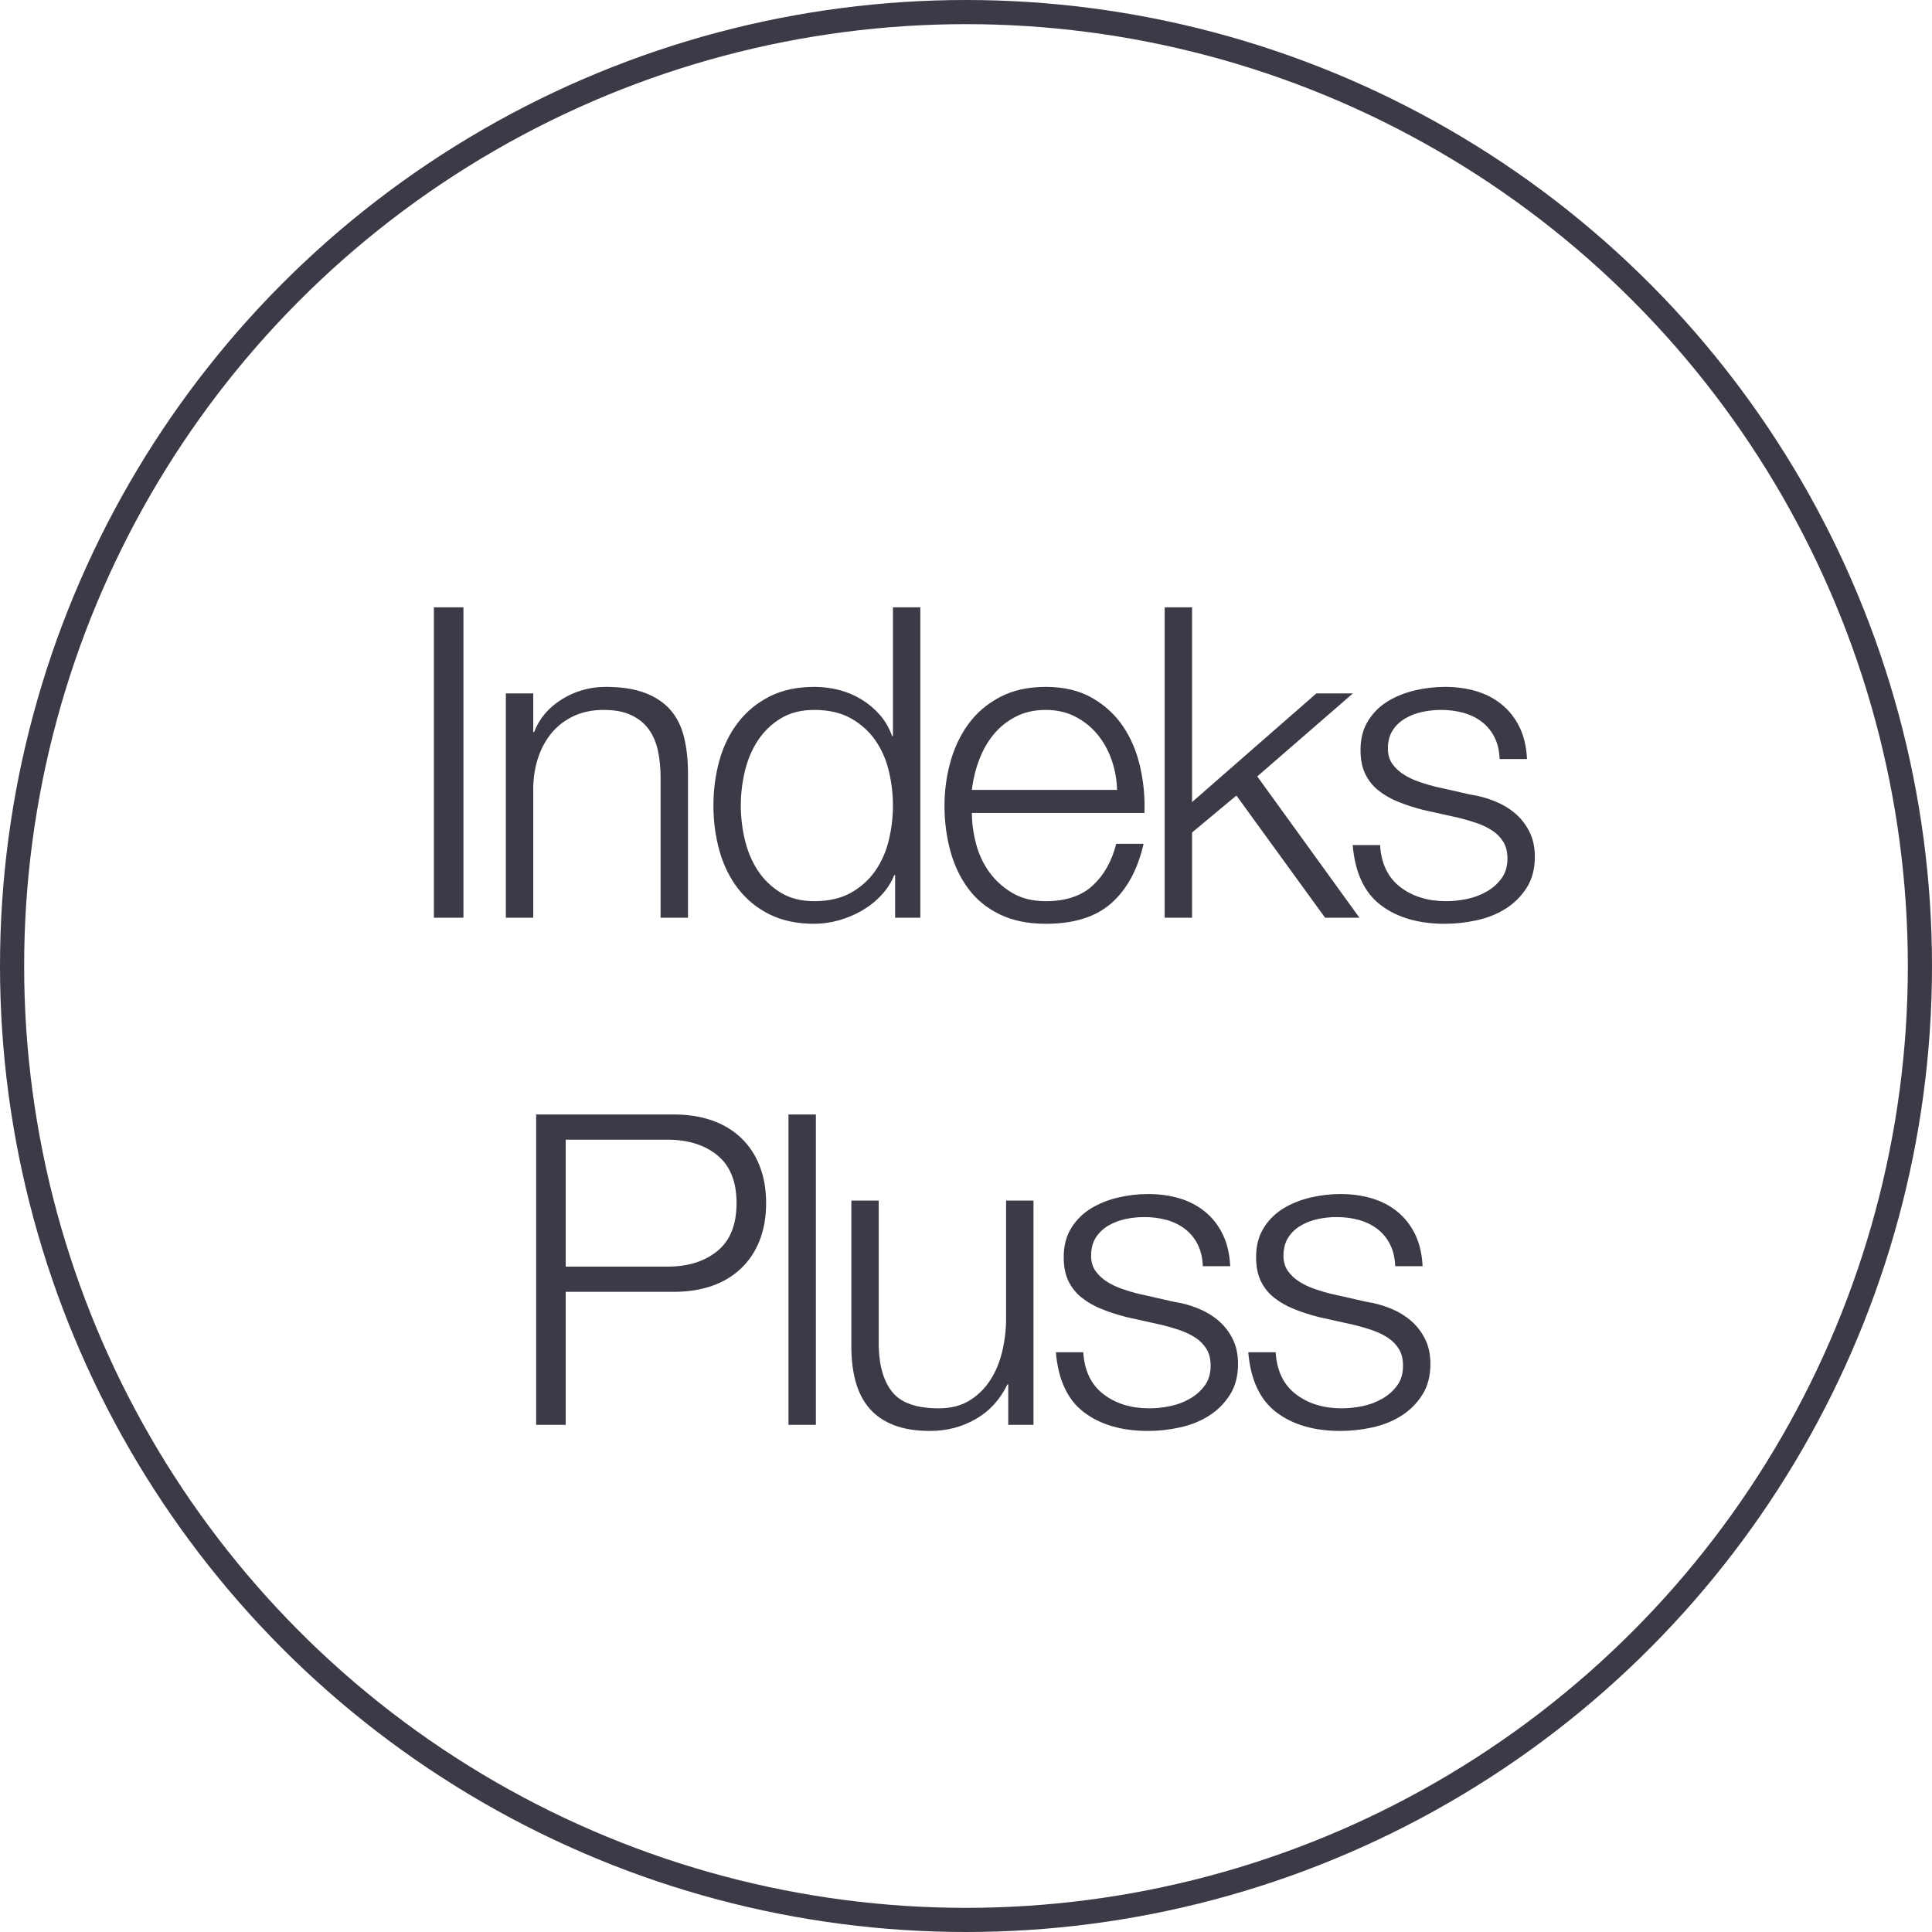
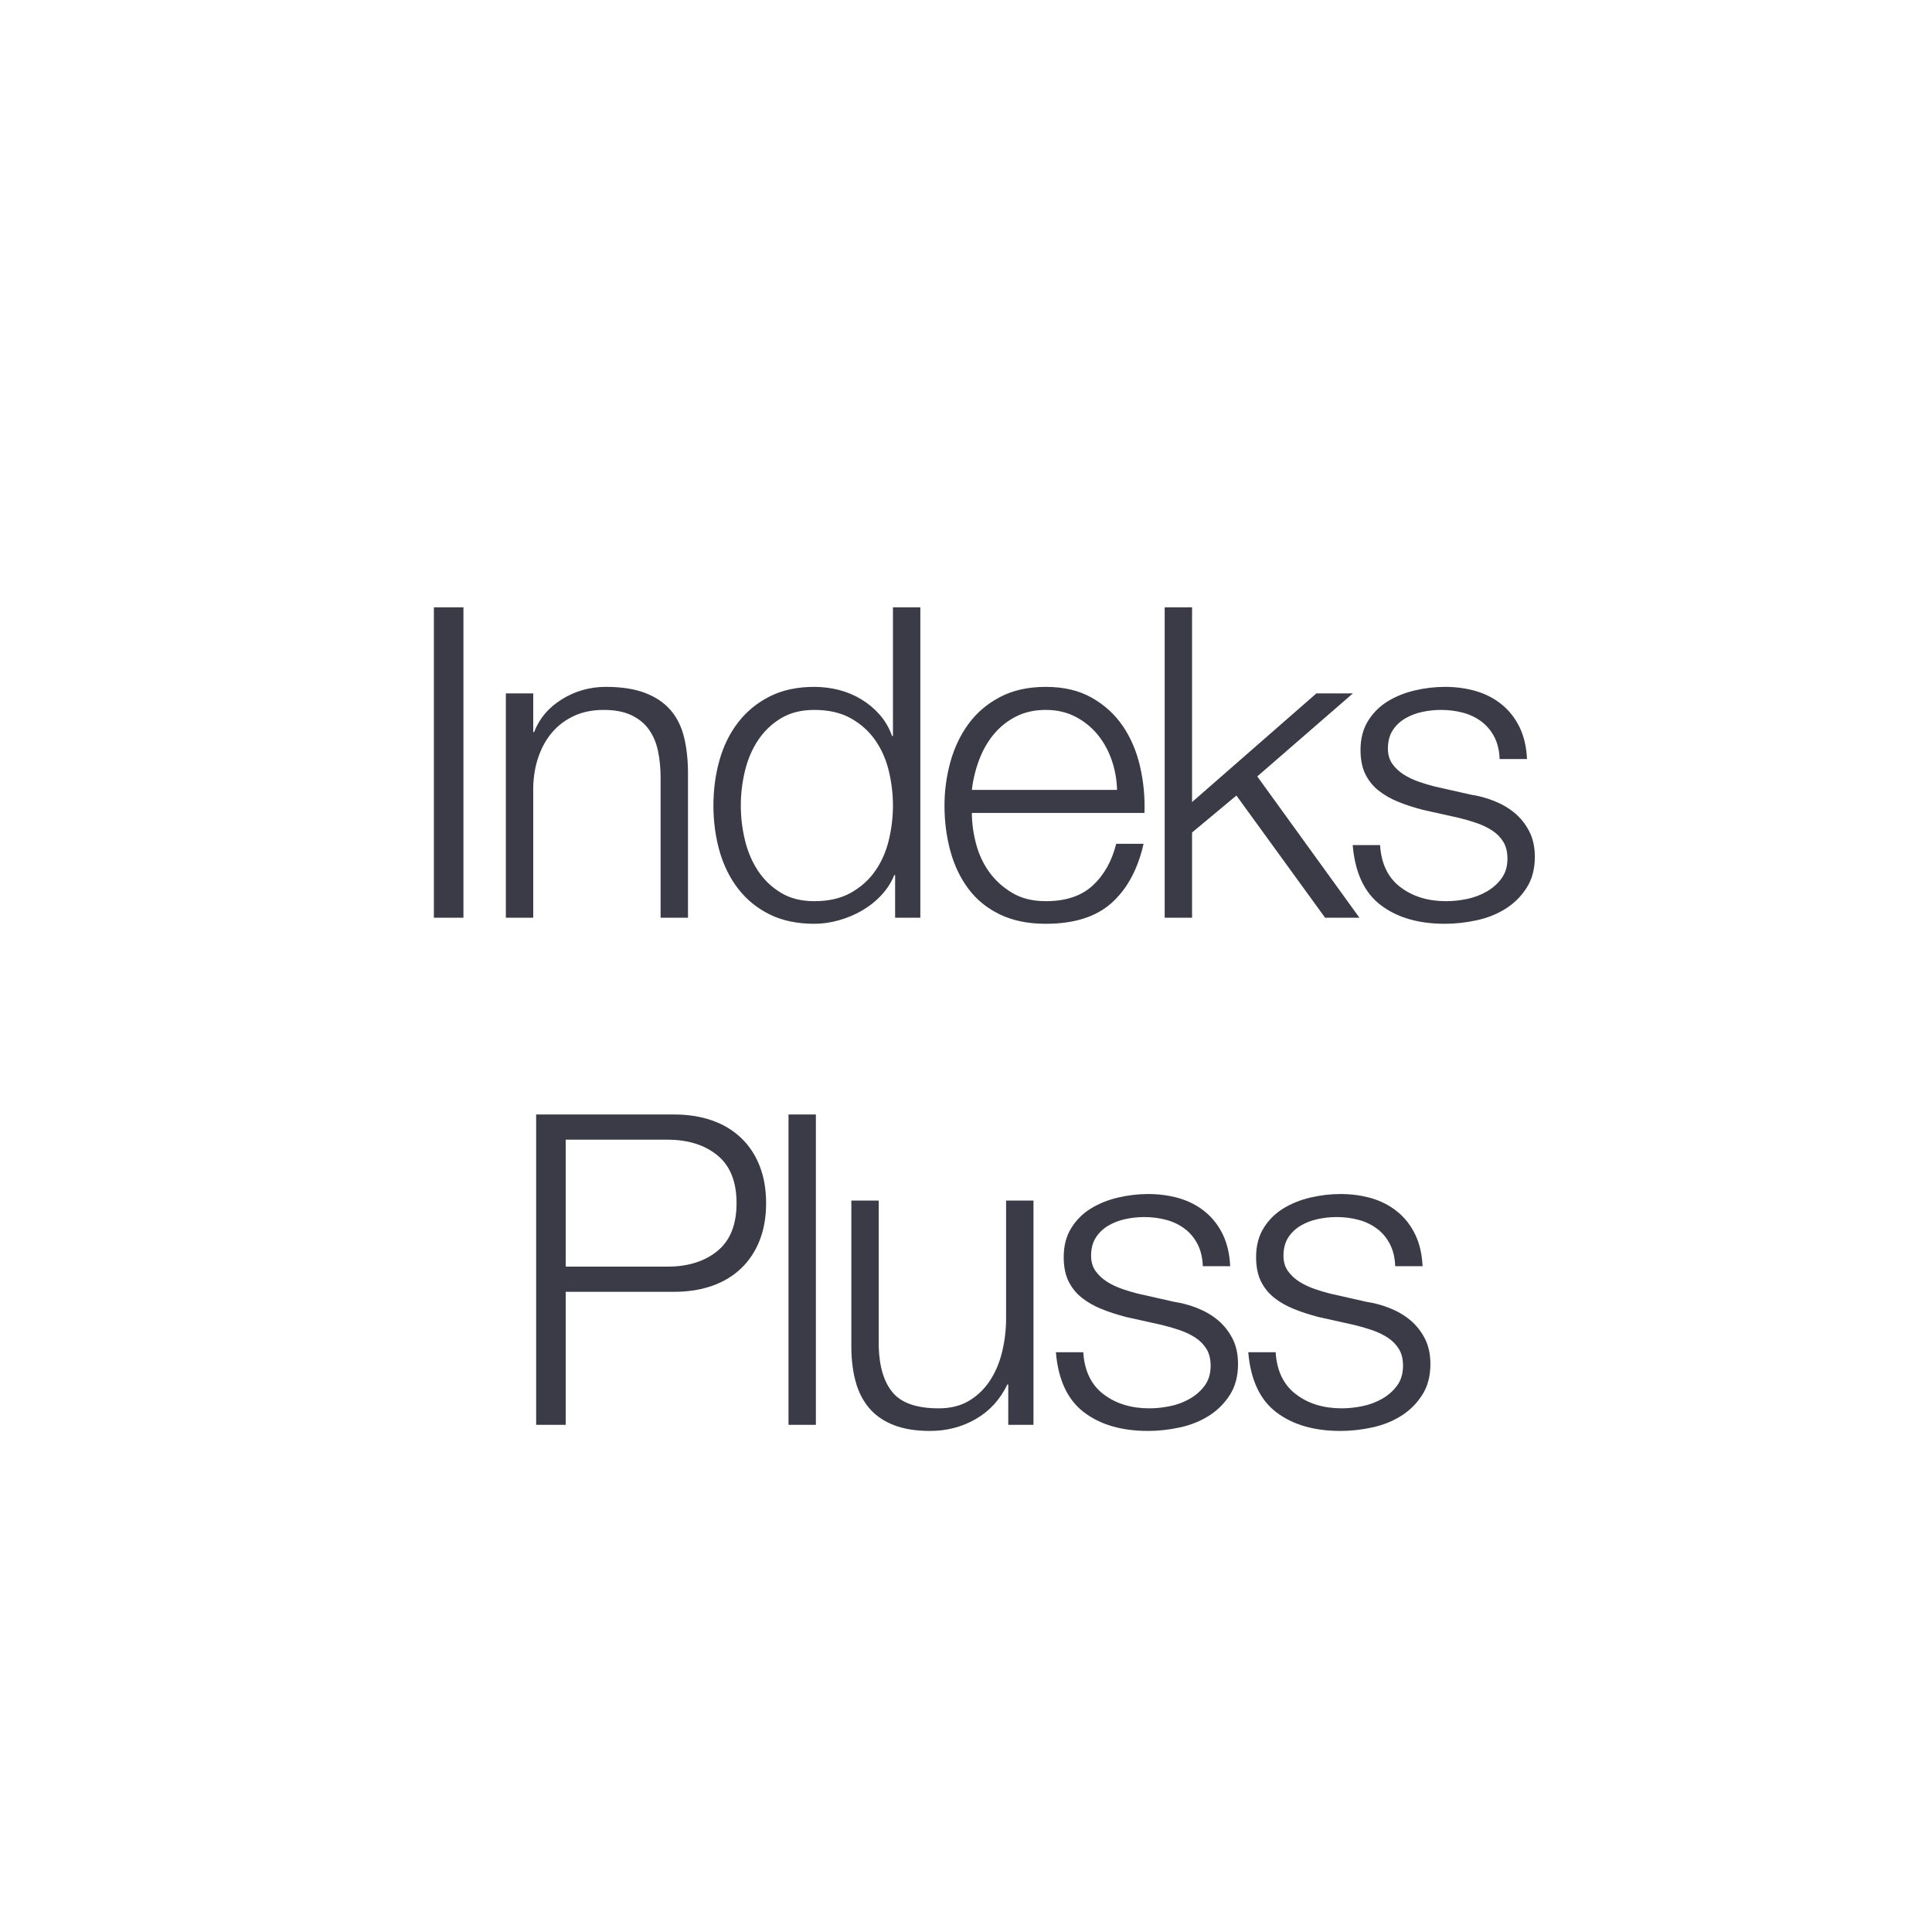
<svg xmlns="http://www.w3.org/2000/svg" width="80px" height="80px" viewBox="0 0 80 80" version="1.1">
  <title>Icons / Illustrative / indeks-pluss-small</title>
  <g id="Icons-/-Illustrative-/-indeks-pluss-small" stroke="none" stroke-width="1" fill="none" fill-rule="evenodd">
    <g id="Oval" stroke="#3B3B47">
-       <circle cx="40" cy="40" r="39.5" />
-     </g>
+       </g>
    <path d="M19.19,38 L19.19,25.148 L17.966,25.148 L17.966,38 L19.19,38 Z M22.08,38 L22.08,32.582 C22.092,32.126 22.167,31.703 22.305,31.313 C22.443,30.923 22.635,30.587 22.881,30.305 C23.127,30.023 23.427,29.801 23.781,29.639 C24.135,29.477 24.54,29.396 24.996,29.396 C25.452,29.396 25.833,29.468 26.139,29.612 C26.445,29.756 26.688,29.954 26.868,30.206 C27.048,30.458 27.174,30.755 27.246,31.097 C27.318,31.439 27.354,31.808 27.354,32.204 L27.354,38 L28.488,38 L28.488,32.024 C28.488,31.472 28.434,30.974 28.326,30.53 C28.218,30.086 28.032,29.711 27.768,29.405 C27.504,29.099 27.153,28.862 26.715,28.694 C26.277,28.526 25.734,28.442 25.086,28.442 C24.426,28.442 23.82,28.613 23.268,28.955 C22.716,29.297 22.332,29.75 22.116,30.314 L22.08,30.314 L22.08,28.712 L20.946,28.712 L20.946,38 L22.08,38 Z M33.717,38.252 C34.053,38.252 34.392,38.204 34.734,38.108 C35.076,38.012 35.397,37.877 35.697,37.703 C35.997,37.529 36.264,37.316 36.498,37.064 C36.732,36.812 36.909,36.536 37.029,36.236 L37.065,36.236 L37.065,38 L38.109,38 L38.109,25.148 L36.975,25.148 L36.975,30.476 L36.939,30.476 C36.819,30.14 36.648,29.846 36.426,29.594 C36.204,29.342 35.949,29.129 35.661,28.955 C35.373,28.781 35.064,28.652 34.734,28.568 C34.404,28.484 34.065,28.442 33.717,28.442 C33.009,28.442 32.394,28.574 31.872,28.838 C31.35,29.102 30.915,29.459 30.567,29.909 C30.219,30.359 29.961,30.881 29.793,31.475 C29.625,32.069 29.541,32.696 29.541,33.356 C29.541,34.016 29.625,34.643 29.793,35.237 C29.961,35.831 30.219,36.353 30.567,36.803 C30.915,37.253 31.35,37.607 31.872,37.865 C32.394,38.123 33.009,38.252 33.717,38.252 Z M33.717,37.316 C33.177,37.316 32.715,37.199 32.331,36.965 C31.947,36.731 31.632,36.428 31.386,36.056 C31.14,35.684 30.96,35.261 30.846,34.787 C30.732,34.313 30.675,33.836 30.675,33.356 C30.675,32.876 30.732,32.399 30.846,31.925 C30.96,31.451 31.14,31.028 31.386,30.656 C31.632,30.284 31.947,29.981 32.331,29.747 C32.715,29.513 33.177,29.396 33.717,29.396 C34.317,29.396 34.824,29.513 35.238,29.747 C35.652,29.981 35.988,30.284 36.246,30.656 C36.504,31.028 36.69,31.451 36.804,31.925 C36.918,32.399 36.975,32.876 36.975,33.356 C36.975,33.836 36.918,34.313 36.804,34.787 C36.69,35.261 36.504,35.684 36.246,36.056 C35.988,36.428 35.652,36.731 35.238,36.965 C34.824,37.199 34.317,37.316 33.717,37.316 Z M43.303,38.252 C44.479,38.252 45.388,37.964 46.03,37.388 C46.672,36.812 47.113,35.996 47.353,34.94 L46.219,34.94 C46.039,35.66 45.715,36.236 45.247,36.668 C44.779,37.1 44.131,37.316 43.303,37.316 C42.763,37.316 42.301,37.202 41.917,36.974 C41.533,36.746 41.215,36.458 40.963,36.11 C40.711,35.762 40.528,35.369 40.414,34.931 C40.3,34.493 40.243,34.07 40.243,33.662 L47.389,33.662 C47.413,33.014 47.353,32.375 47.209,31.745 C47.065,31.115 46.828,30.557 46.498,30.071 C46.168,29.585 45.739,29.192 45.211,28.892 C44.683,28.592 44.047,28.442 43.303,28.442 C42.571,28.442 41.938,28.583 41.404,28.865 C40.87,29.147 40.435,29.519 40.099,29.981 C39.763,30.443 39.514,30.968 39.352,31.556 C39.19,32.144 39.109,32.744 39.109,33.356 C39.109,34.016 39.19,34.643 39.352,35.237 C39.514,35.831 39.763,36.353 40.099,36.803 C40.435,37.253 40.87,37.607 41.404,37.865 C41.938,38.123 42.571,38.252 43.303,38.252 Z M46.255,32.708 L40.243,32.708 C40.291,32.288 40.39,31.877 40.54,31.475 C40.69,31.073 40.891,30.719 41.143,30.413 C41.395,30.107 41.701,29.861 42.061,29.675 C42.421,29.489 42.835,29.396 43.303,29.396 C43.759,29.396 44.167,29.489 44.527,29.675 C44.887,29.861 45.193,30.107 45.445,30.413 C45.697,30.719 45.892,31.07 46.03,31.466 C46.168,31.862 46.243,32.276 46.255,32.708 Z M49.361,38 L49.361,34.472 L51.197,32.942 L54.869,38 L56.291,38 L52.061,32.15 L56.021,28.712 L54.509,28.712 L49.361,33.212 L49.361,25.148 L48.227,25.148 L48.227,38 L49.361,38 Z M59.828,38.252 C60.26,38.252 60.698,38.204 61.142,38.108 C61.586,38.012 61.985,37.853 62.339,37.631 C62.693,37.409 62.984,37.121 63.212,36.767 C63.44,36.413 63.554,35.984 63.554,35.48 C63.554,35.072 63.476,34.718 63.32,34.418 C63.164,34.118 62.963,33.866 62.717,33.662 C62.471,33.458 62.189,33.293 61.871,33.167 C61.553,33.041 61.232,32.954 60.908,32.906 L59.396,32.564 C59.204,32.516 58.994,32.453 58.766,32.375 C58.538,32.297 58.328,32.198 58.136,32.078 C57.944,31.958 57.785,31.811 57.659,31.637 C57.533,31.463 57.47,31.25 57.47,30.998 C57.47,30.698 57.536,30.446 57.668,30.242 C57.8,30.038 57.974,29.873 58.19,29.747 C58.406,29.621 58.643,29.531 58.901,29.477 C59.159,29.423 59.414,29.396 59.666,29.396 C59.99,29.396 60.296,29.435 60.584,29.513 C60.872,29.591 61.127,29.714 61.349,29.882 C61.571,30.05 61.748,30.263 61.88,30.521 C62.012,30.779 62.084,31.082 62.096,31.43 L63.23,31.43 C63.206,30.926 63.104,30.488 62.924,30.116 C62.744,29.744 62.501,29.432 62.195,29.18 C61.889,28.928 61.535,28.742 61.133,28.622 C60.731,28.502 60.296,28.442 59.828,28.442 C59.42,28.442 59.009,28.49 58.595,28.586 C58.181,28.682 57.806,28.832 57.47,29.036 C57.134,29.24 56.861,29.51 56.651,29.846 C56.441,30.182 56.336,30.584 56.336,31.052 C56.336,31.448 56.402,31.781 56.534,32.051 C56.666,32.321 56.849,32.549 57.083,32.735 C57.317,32.921 57.59,33.077 57.902,33.203 C58.214,33.329 58.556,33.44 58.928,33.536 L60.386,33.86 C60.638,33.92 60.887,33.992 61.133,34.076 C61.379,34.16 61.598,34.265 61.79,34.391 C61.982,34.517 62.135,34.673 62.249,34.859 C62.363,35.045 62.42,35.276 62.42,35.552 C62.42,35.876 62.339,36.149 62.177,36.371 C62.015,36.593 61.808,36.776 61.556,36.92 C61.304,37.064 61.031,37.166 60.737,37.226 C60.443,37.286 60.158,37.316 59.882,37.316 C59.126,37.316 58.493,37.121 57.983,36.731 C57.473,36.341 57.194,35.762 57.146,34.994 L56.012,34.994 C56.108,36.134 56.495,36.962 57.173,37.478 C57.851,37.994 58.736,38.252 59.828,38.252 Z M23.425,59 L23.425,53.492 L27.907,53.492 C28.483,53.492 29.005,53.411 29.473,53.249 C29.941,53.087 30.343,52.847 30.679,52.529 C31.015,52.211 31.273,51.824 31.453,51.368 C31.633,50.912 31.723,50.396 31.723,49.82 C31.723,49.244 31.633,48.728 31.453,48.272 C31.273,47.816 31.015,47.429 30.679,47.111 C30.343,46.793 29.941,46.553 29.473,46.391 C29.005,46.229 28.483,46.148 27.907,46.148 L22.201,46.148 L22.201,59 L23.425,59 Z M27.637,52.448 L23.425,52.448 L23.425,47.192 L27.637,47.192 C28.489,47.192 29.179,47.408 29.707,47.84 C30.235,48.272 30.499,48.932 30.499,49.82 C30.499,50.708 30.235,51.368 29.707,51.8 C29.179,52.232 28.489,52.448 27.637,52.448 Z M33.784,59 L33.784,46.148 L32.65,46.148 L32.65,59 L33.784,59 Z M38.51,59.252 C39.206,59.252 39.839,59.087 40.409,58.757 C40.979,58.427 41.414,57.95 41.714,57.326 L41.75,57.326 L41.75,59 L42.794,59 L42.794,49.712 L41.66,49.712 L41.66,54.59 C41.66,55.058 41.606,55.517 41.498,55.967 C41.39,56.417 41.222,56.816 40.994,57.164 C40.766,57.512 40.478,57.791 40.13,58.001 C39.782,58.211 39.362,58.316 38.87,58.316 C37.97,58.316 37.337,58.1 36.971,57.668 C36.605,57.236 36.41,56.6 36.386,55.76 L36.386,49.712 L35.252,49.712 L35.252,55.742 C35.252,56.294 35.312,56.786 35.432,57.218 C35.552,57.65 35.741,58.016 35.999,58.316 C36.257,58.616 36.593,58.847 37.007,59.009 C37.421,59.171 37.922,59.252 38.51,59.252 Z M47.538,59.252 C47.97,59.252 48.408,59.204 48.852,59.108 C49.296,59.012 49.695,58.853 50.049,58.631 C50.403,58.409 50.694,58.121 50.922,57.767 C51.15,57.413 51.264,56.984 51.264,56.48 C51.264,56.072 51.186,55.718 51.03,55.418 C50.874,55.118 50.673,54.866 50.427,54.662 C50.181,54.458 49.899,54.293 49.581,54.167 C49.263,54.041 48.942,53.954 48.618,53.906 L47.106,53.564 C46.914,53.516 46.704,53.453 46.476,53.375 C46.248,53.297 46.038,53.198 45.846,53.078 C45.654,52.958 45.495,52.811 45.369,52.637 C45.243,52.463 45.18,52.25 45.18,51.998 C45.18,51.698 45.246,51.446 45.378,51.242 C45.51,51.038 45.684,50.873 45.9,50.747 C46.116,50.621 46.353,50.531 46.611,50.477 C46.869,50.423 47.124,50.396 47.376,50.396 C47.7,50.396 48.006,50.435 48.294,50.513 C48.582,50.591 48.837,50.714 49.059,50.882 C49.281,51.05 49.458,51.263 49.59,51.521 C49.722,51.779 49.794,52.082 49.806,52.43 L50.94,52.43 C50.916,51.926 50.814,51.488 50.634,51.116 C50.454,50.744 50.211,50.432 49.905,50.18 C49.599,49.928 49.245,49.742 48.843,49.622 C48.441,49.502 48.006,49.442 47.538,49.442 C47.13,49.442 46.719,49.49 46.305,49.586 C45.891,49.682 45.516,49.832 45.18,50.036 C44.844,50.24 44.571,50.51 44.361,50.846 C44.151,51.182 44.046,51.584 44.046,52.052 C44.046,52.448 44.112,52.781 44.244,53.051 C44.376,53.321 44.559,53.549 44.793,53.735 C45.027,53.921 45.3,54.077 45.612,54.203 C45.924,54.329 46.266,54.44 46.638,54.536 L48.096,54.86 C48.348,54.92 48.597,54.992 48.843,55.076 C49.089,55.16 49.308,55.265 49.5,55.391 C49.692,55.517 49.845,55.673 49.959,55.859 C50.073,56.045 50.13,56.276 50.13,56.552 C50.13,56.876 50.049,57.149 49.887,57.371 C49.725,57.593 49.518,57.776 49.266,57.92 C49.014,58.064 48.741,58.166 48.447,58.226 C48.153,58.286 47.868,58.316 47.592,58.316 C46.836,58.316 46.203,58.121 45.693,57.731 C45.183,57.341 44.904,56.762 44.856,55.994 L43.722,55.994 C43.818,57.134 44.205,57.962 44.883,58.478 C45.561,58.994 46.446,59.252 47.538,59.252 Z M55.504,59.252 C55.936,59.252 56.374,59.204 56.818,59.108 C57.262,59.012 57.661,58.853 58.015,58.631 C58.369,58.409 58.66,58.121 58.888,57.767 C59.116,57.413 59.23,56.984 59.23,56.48 C59.23,56.072 59.152,55.718 58.996,55.418 C58.84,55.118 58.639,54.866 58.393,54.662 C58.147,54.458 57.865,54.293 57.547,54.167 C57.229,54.041 56.908,53.954 56.584,53.906 L55.072,53.564 C54.88,53.516 54.67,53.453 54.442,53.375 C54.214,53.297 54.004,53.198 53.812,53.078 C53.62,52.958 53.461,52.811 53.335,52.637 C53.209,52.463 53.146,52.25 53.146,51.998 C53.146,51.698 53.212,51.446 53.344,51.242 C53.476,51.038 53.65,50.873 53.866,50.747 C54.082,50.621 54.319,50.531 54.577,50.477 C54.835,50.423 55.09,50.396 55.342,50.396 C55.666,50.396 55.972,50.435 56.26,50.513 C56.548,50.591 56.803,50.714 57.025,50.882 C57.247,51.05 57.424,51.263 57.556,51.521 C57.688,51.779 57.76,52.082 57.772,52.43 L58.906,52.43 C58.882,51.926 58.78,51.488 58.6,51.116 C58.42,50.744 58.177,50.432 57.871,50.18 C57.565,49.928 57.211,49.742 56.809,49.622 C56.407,49.502 55.972,49.442 55.504,49.442 C55.096,49.442 54.685,49.49 54.271,49.586 C53.857,49.682 53.482,49.832 53.146,50.036 C52.81,50.24 52.537,50.51 52.327,50.846 C52.117,51.182 52.012,51.584 52.012,52.052 C52.012,52.448 52.078,52.781 52.21,53.051 C52.342,53.321 52.525,53.549 52.759,53.735 C52.993,53.921 53.266,54.077 53.578,54.203 C53.89,54.329 54.232,54.44 54.604,54.536 L56.062,54.86 C56.314,54.92 56.563,54.992 56.809,55.076 C57.055,55.16 57.274,55.265 57.466,55.391 C57.658,55.517 57.811,55.673 57.925,55.859 C58.039,56.045 58.096,56.276 58.096,56.552 C58.096,56.876 58.015,57.149 57.853,57.371 C57.691,57.593 57.484,57.776 57.232,57.92 C56.98,58.064 56.707,58.166 56.413,58.226 C56.119,58.286 55.834,58.316 55.558,58.316 C54.802,58.316 54.169,58.121 53.659,57.731 C53.149,57.341 52.87,56.762 52.822,55.994 L51.688,55.994 C51.784,57.134 52.171,57.962 52.849,58.478 C53.527,58.994 54.412,59.252 55.504,59.252 Z" id="IndeksPluss" fill="#3B3B47" fill-rule="nonzero" />
  </g>
</svg>